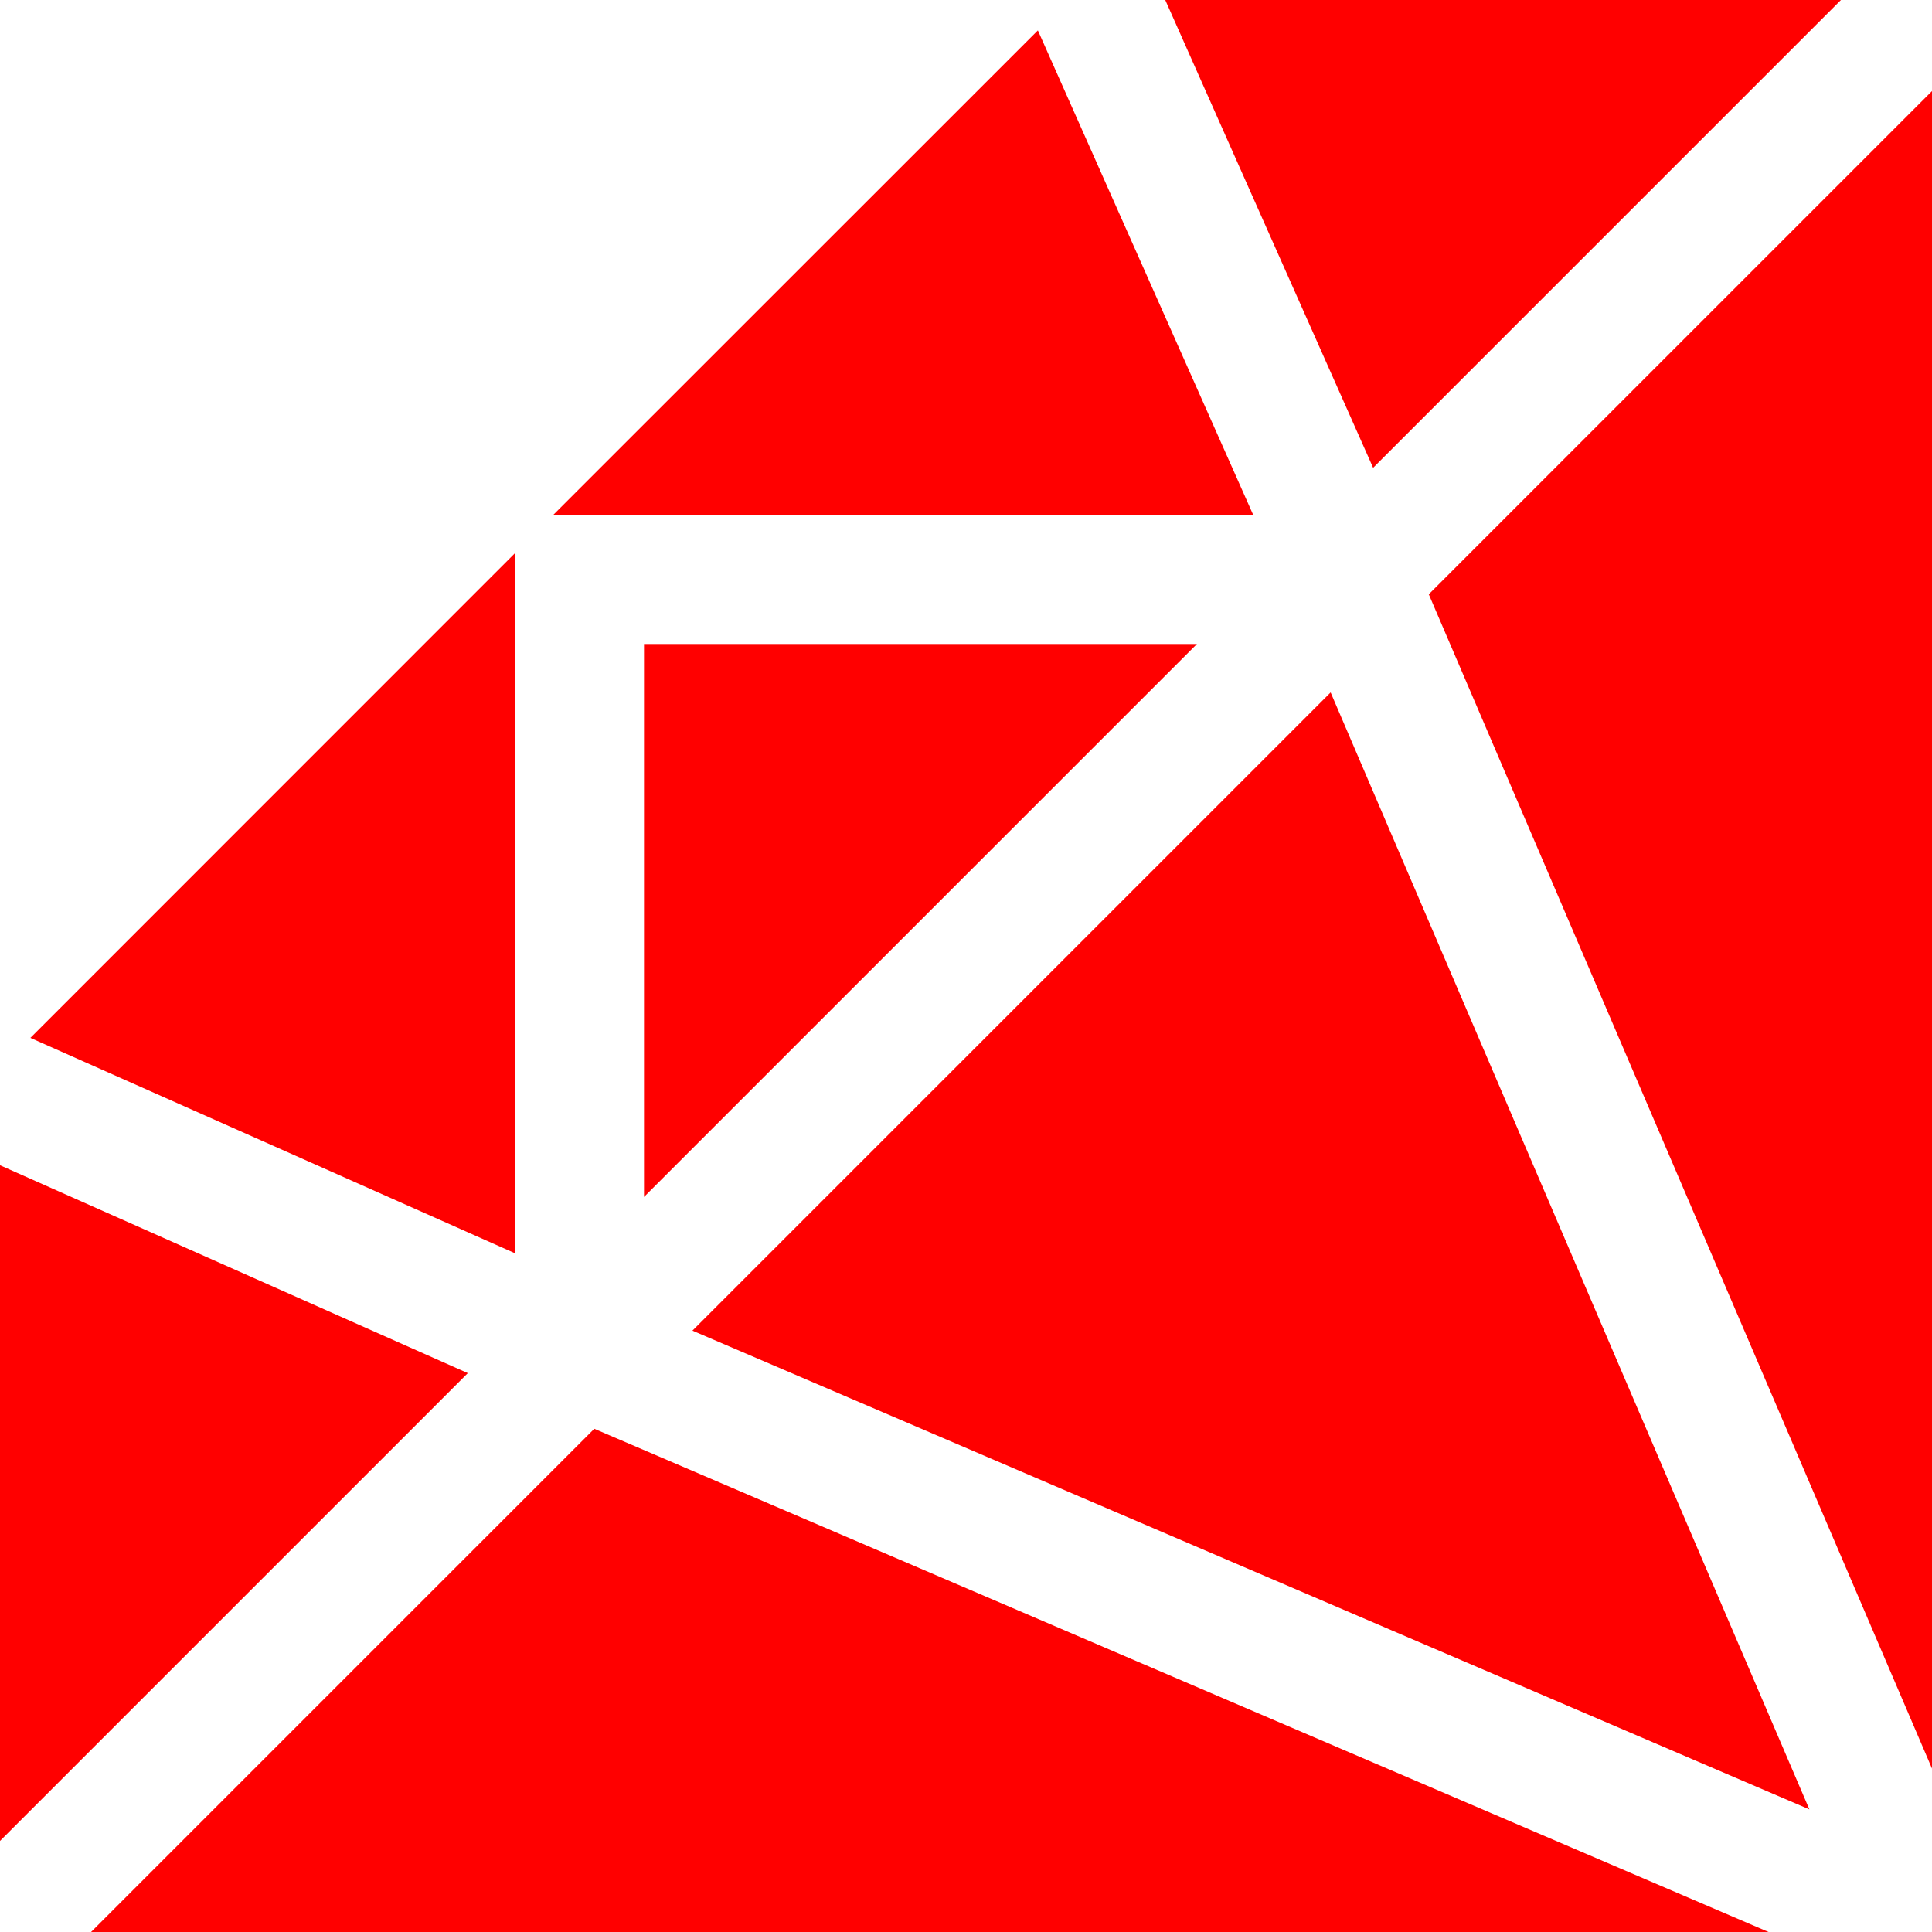
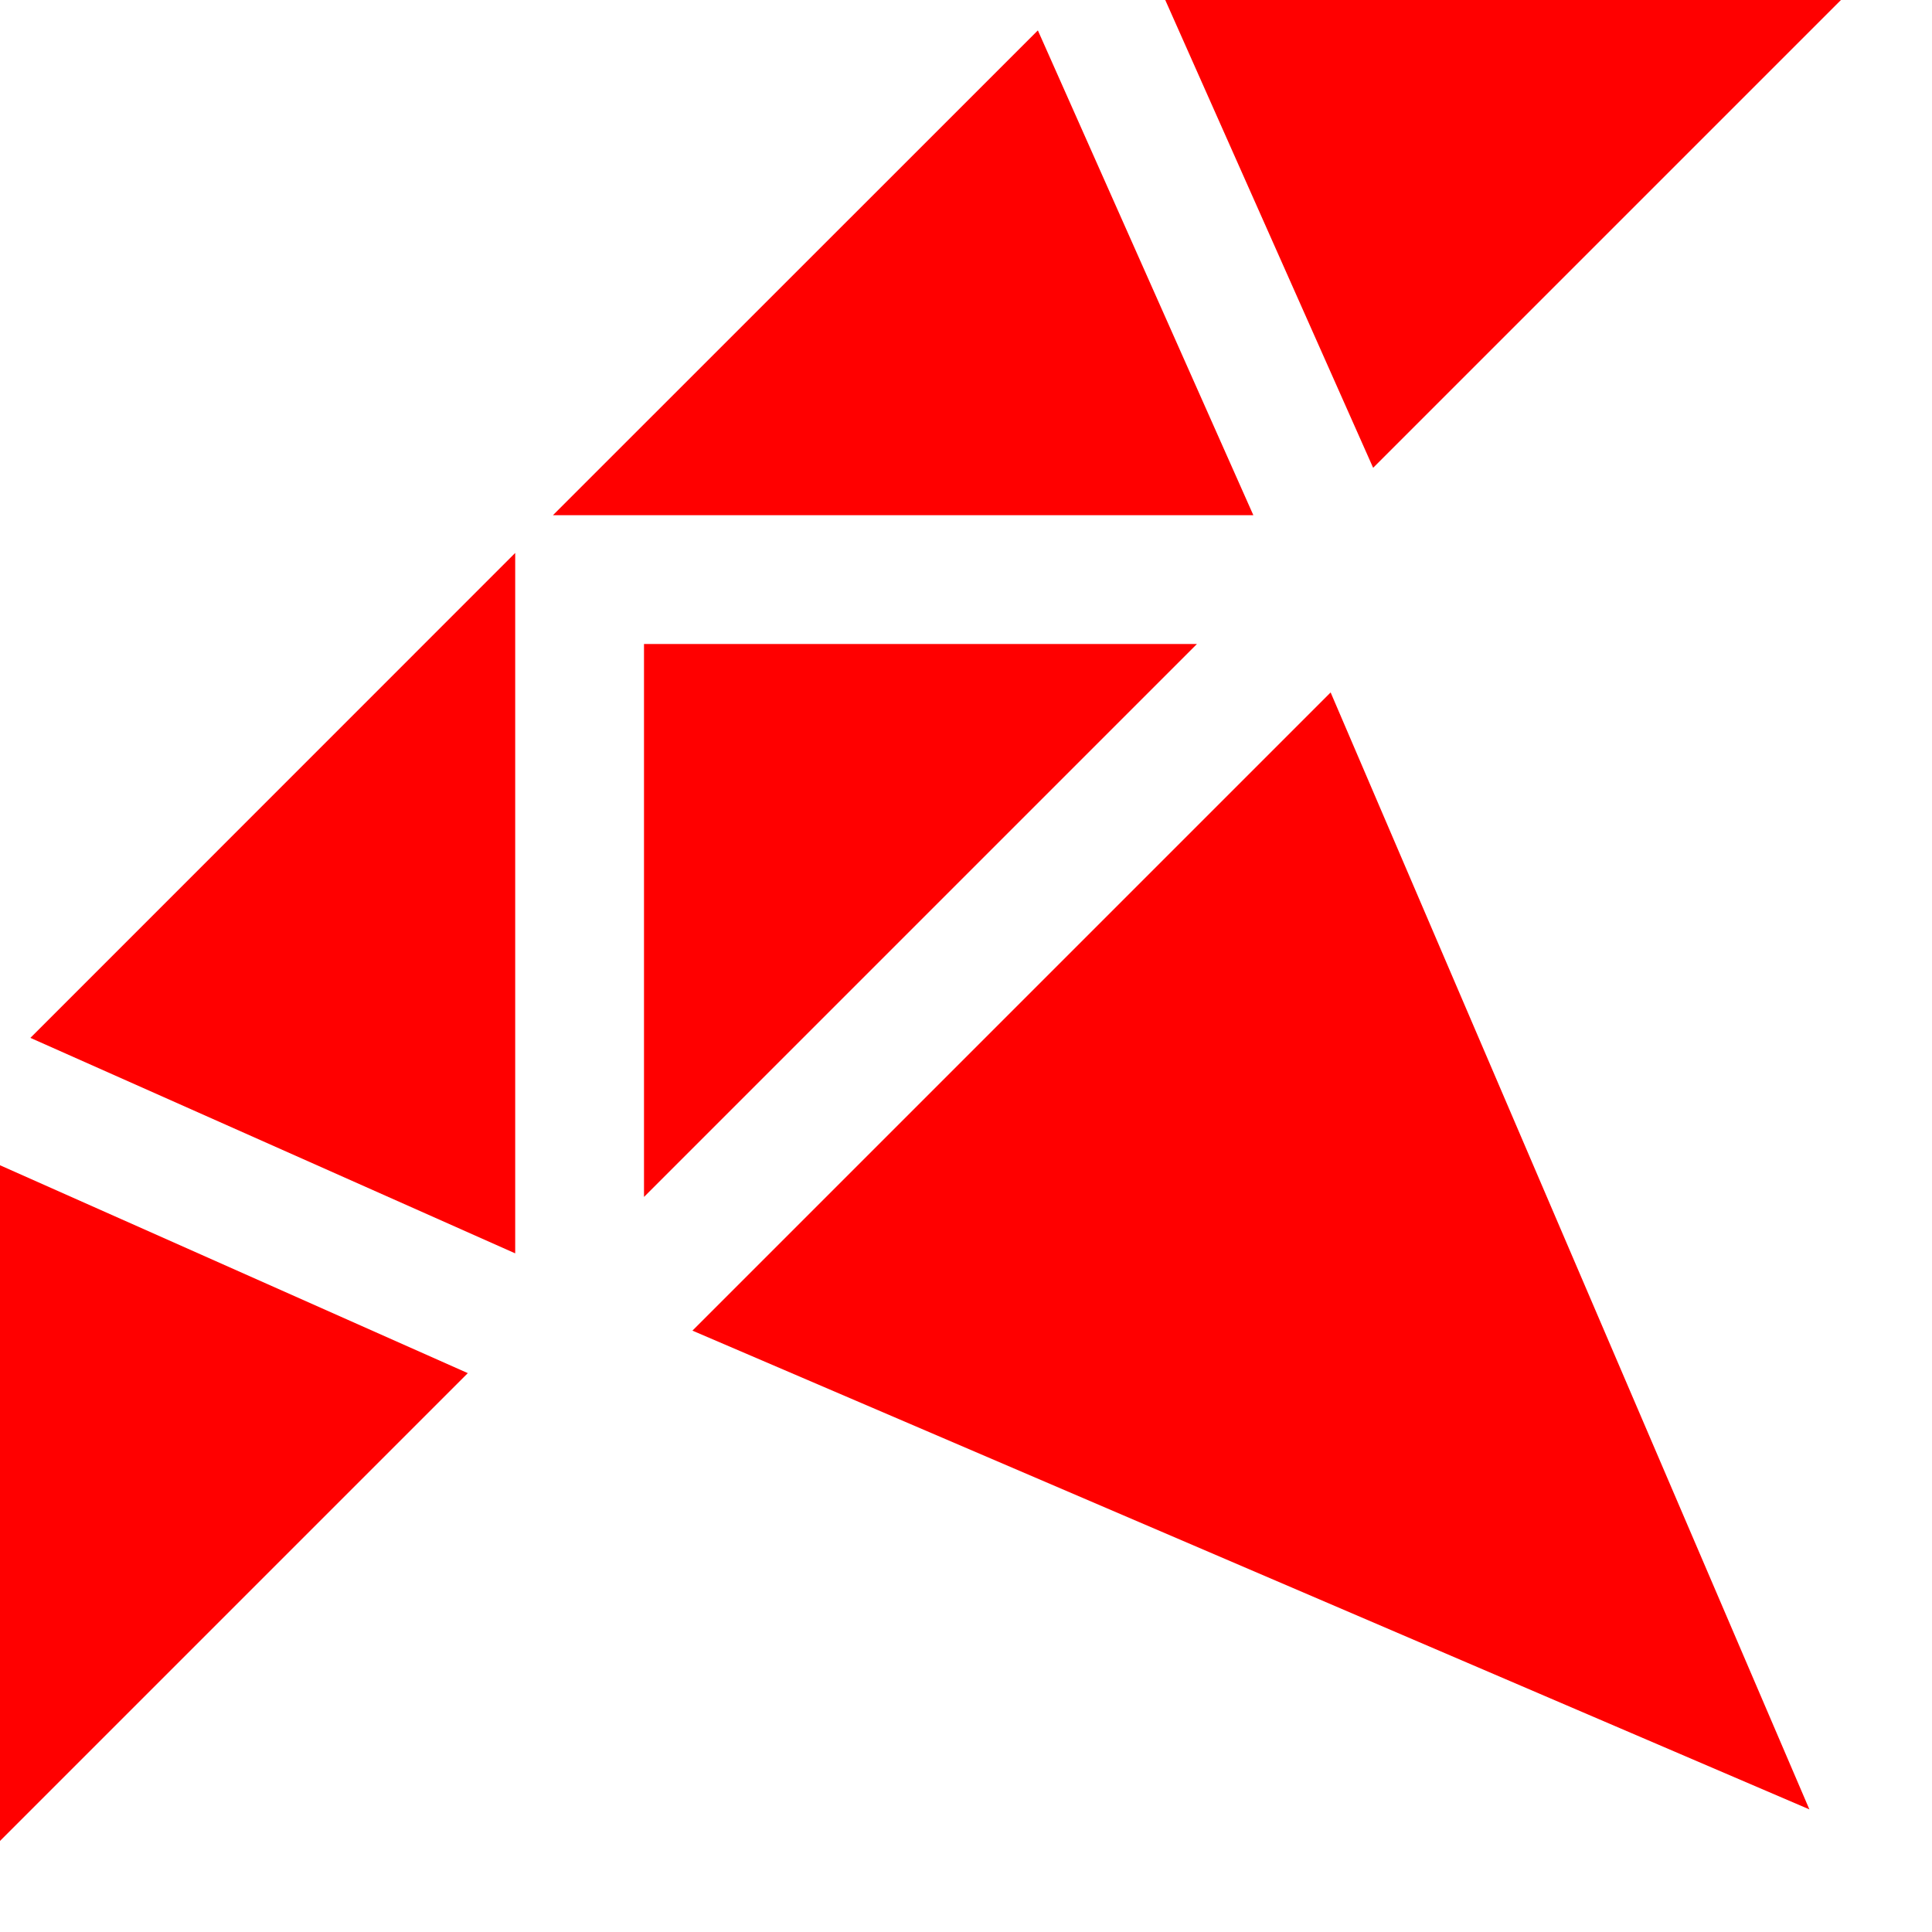
<svg xmlns="http://www.w3.org/2000/svg" width="800px" height="800px" viewBox="0 0 15 15" fill="none">
  <g id="SVGRepo_bgCarrier" stroke-width="0" />
  <g id="SVGRepo_tracerCarrier" stroke-linecap="round" stroke-linejoin="round" />
  <g id="SVGRepo_iconCarrier">
    <path d="M4.293 4L8.058 0.236L9.731 4H4.293Z" fill="#ff0000" />
    <path d="M14.293 0L10.661 3.632L9.047 0H14.293Z" fill="#ff0000" />
    <path d="M0.236 8.058L4 9.731V4.293L0.236 8.058Z" fill="#ff0000" />
    <path d="M3.632 10.661L0 9.047V14.293L3.632 10.661Z" fill="#ff0000" />
    <path d="M5 9.293L9.293 5H5V9.293Z" fill="#ff0000" />
-     <path d="M15 13.731L11.093 4.614L15 0.707V13.731Z" fill="#ff0000" />
    <path d="M14.048 14.048L10.331 5.376L5.376 10.331L14.048 14.048Z" fill="#ff0000" />
-     <path d="M4.614 11.093L13.731 15H0.707L4.614 11.093Z" fill="#ff0000" />
  </g>
</svg>